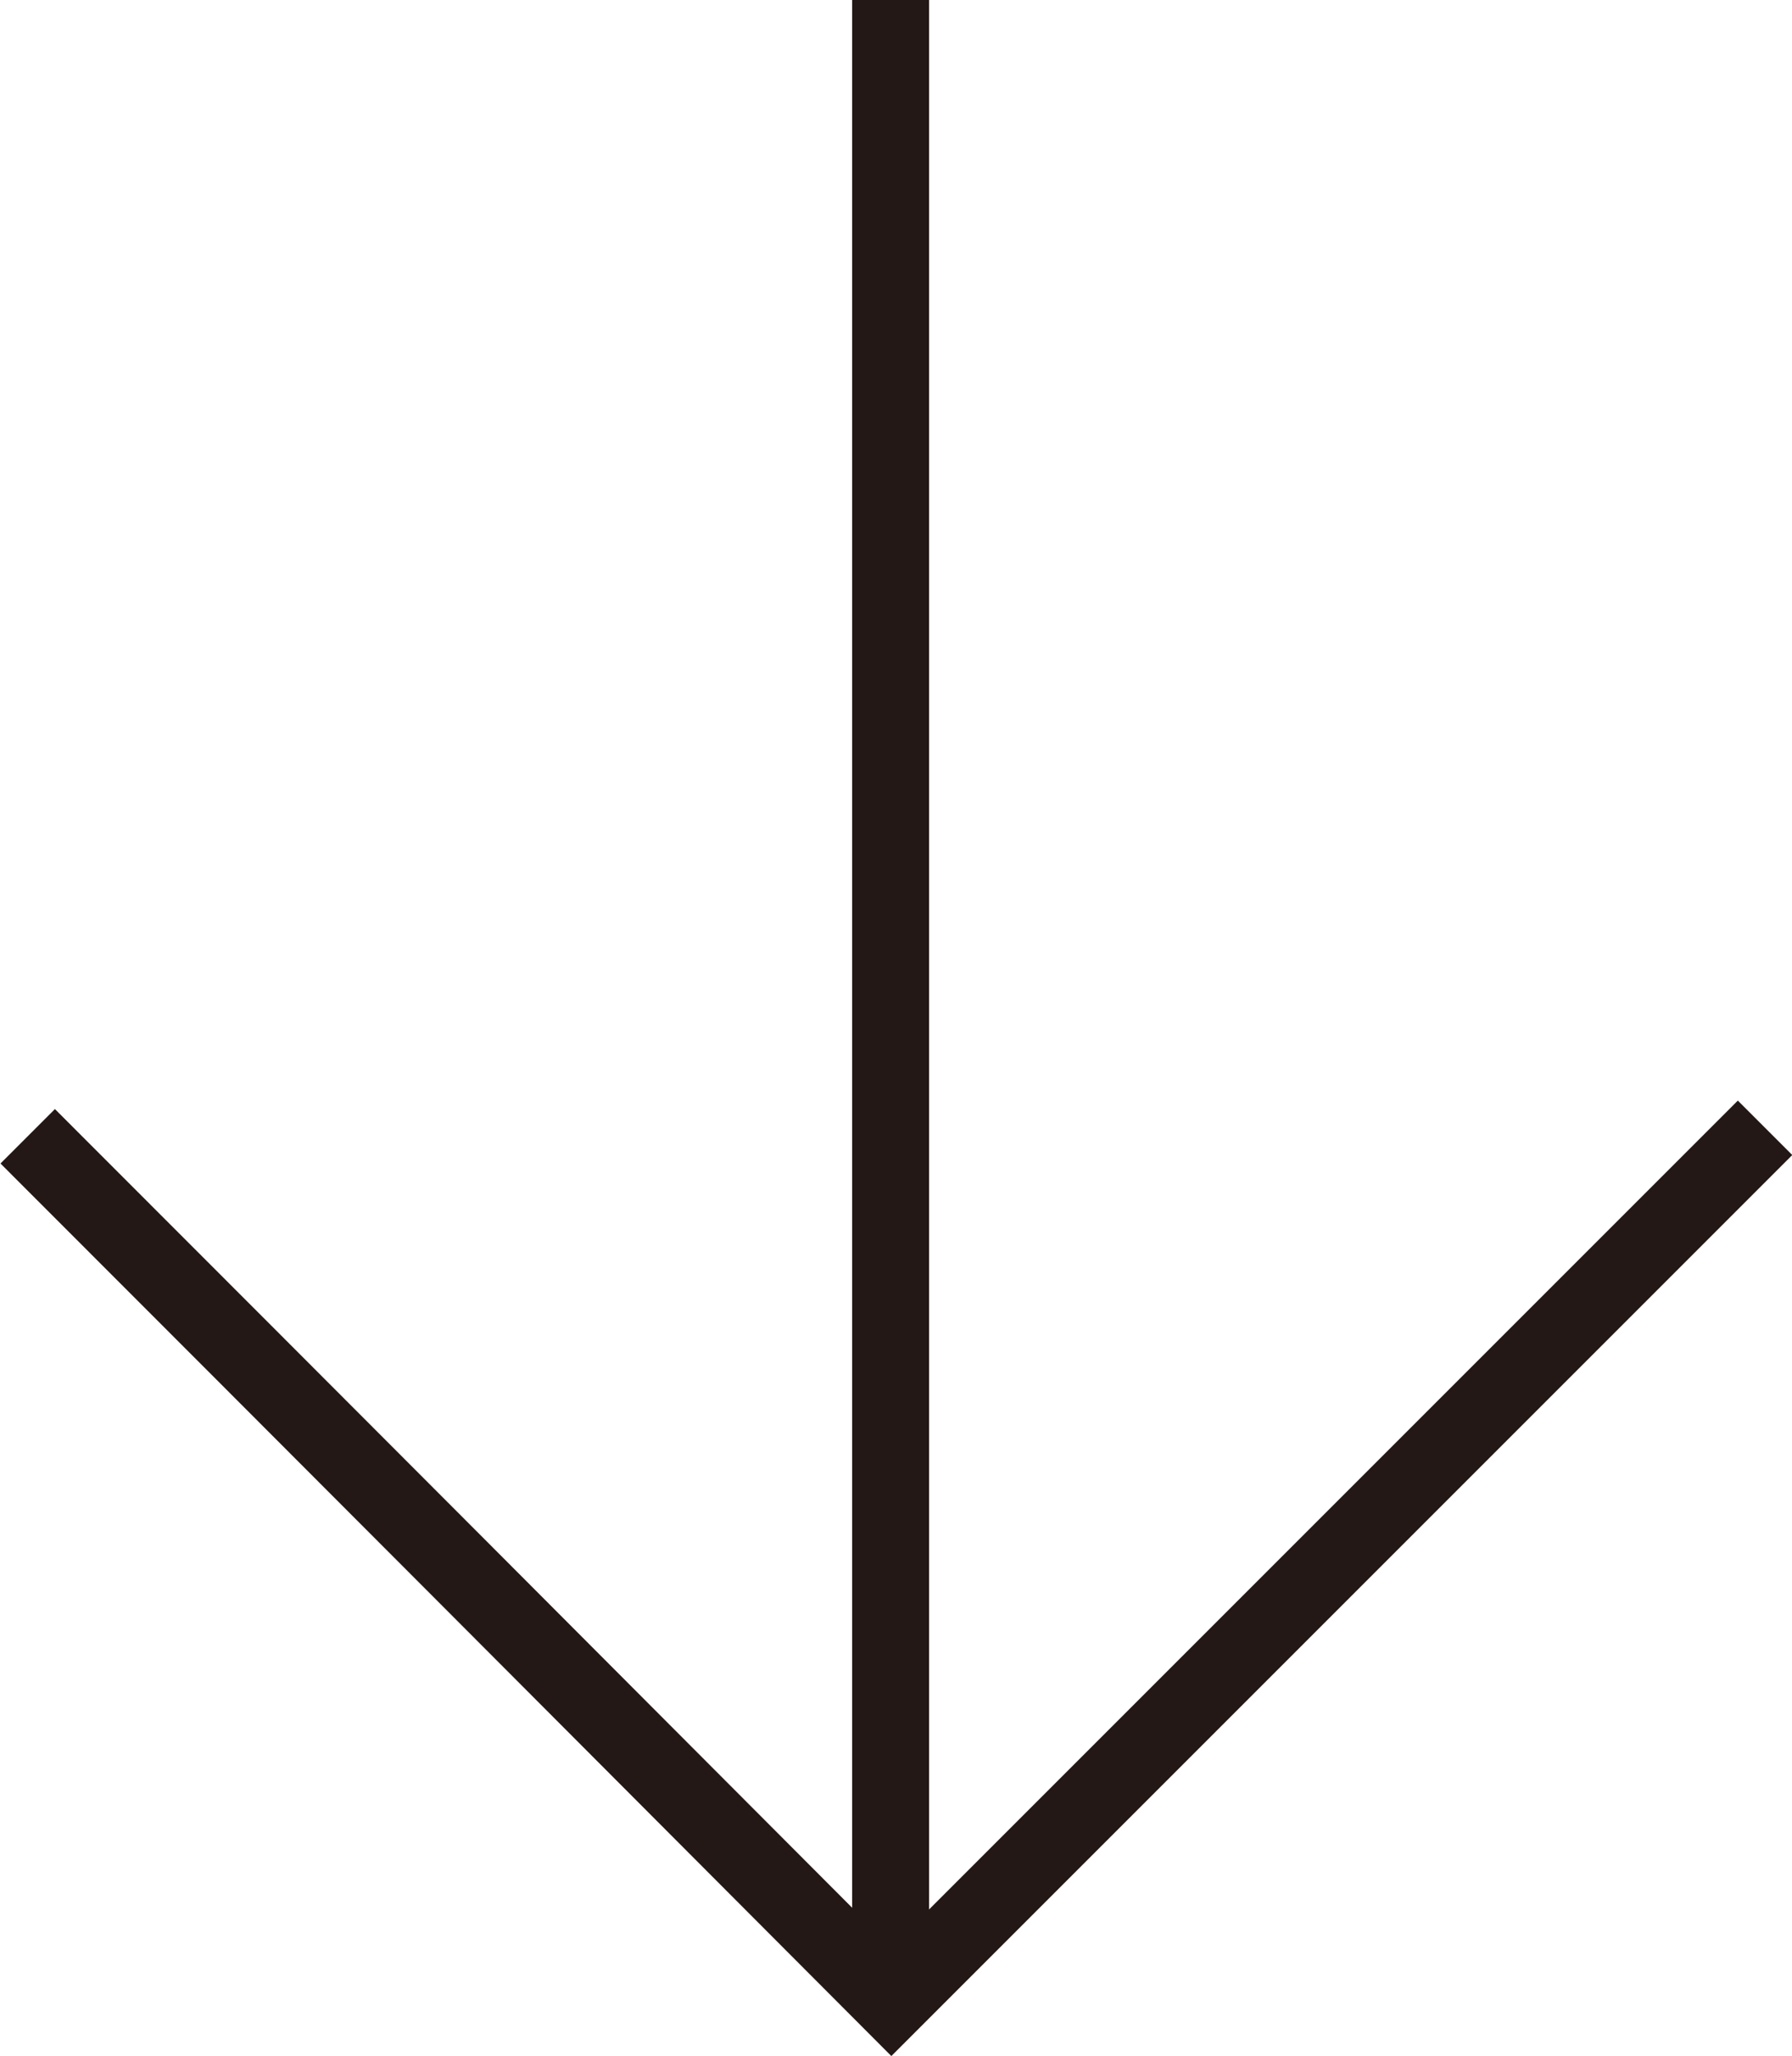
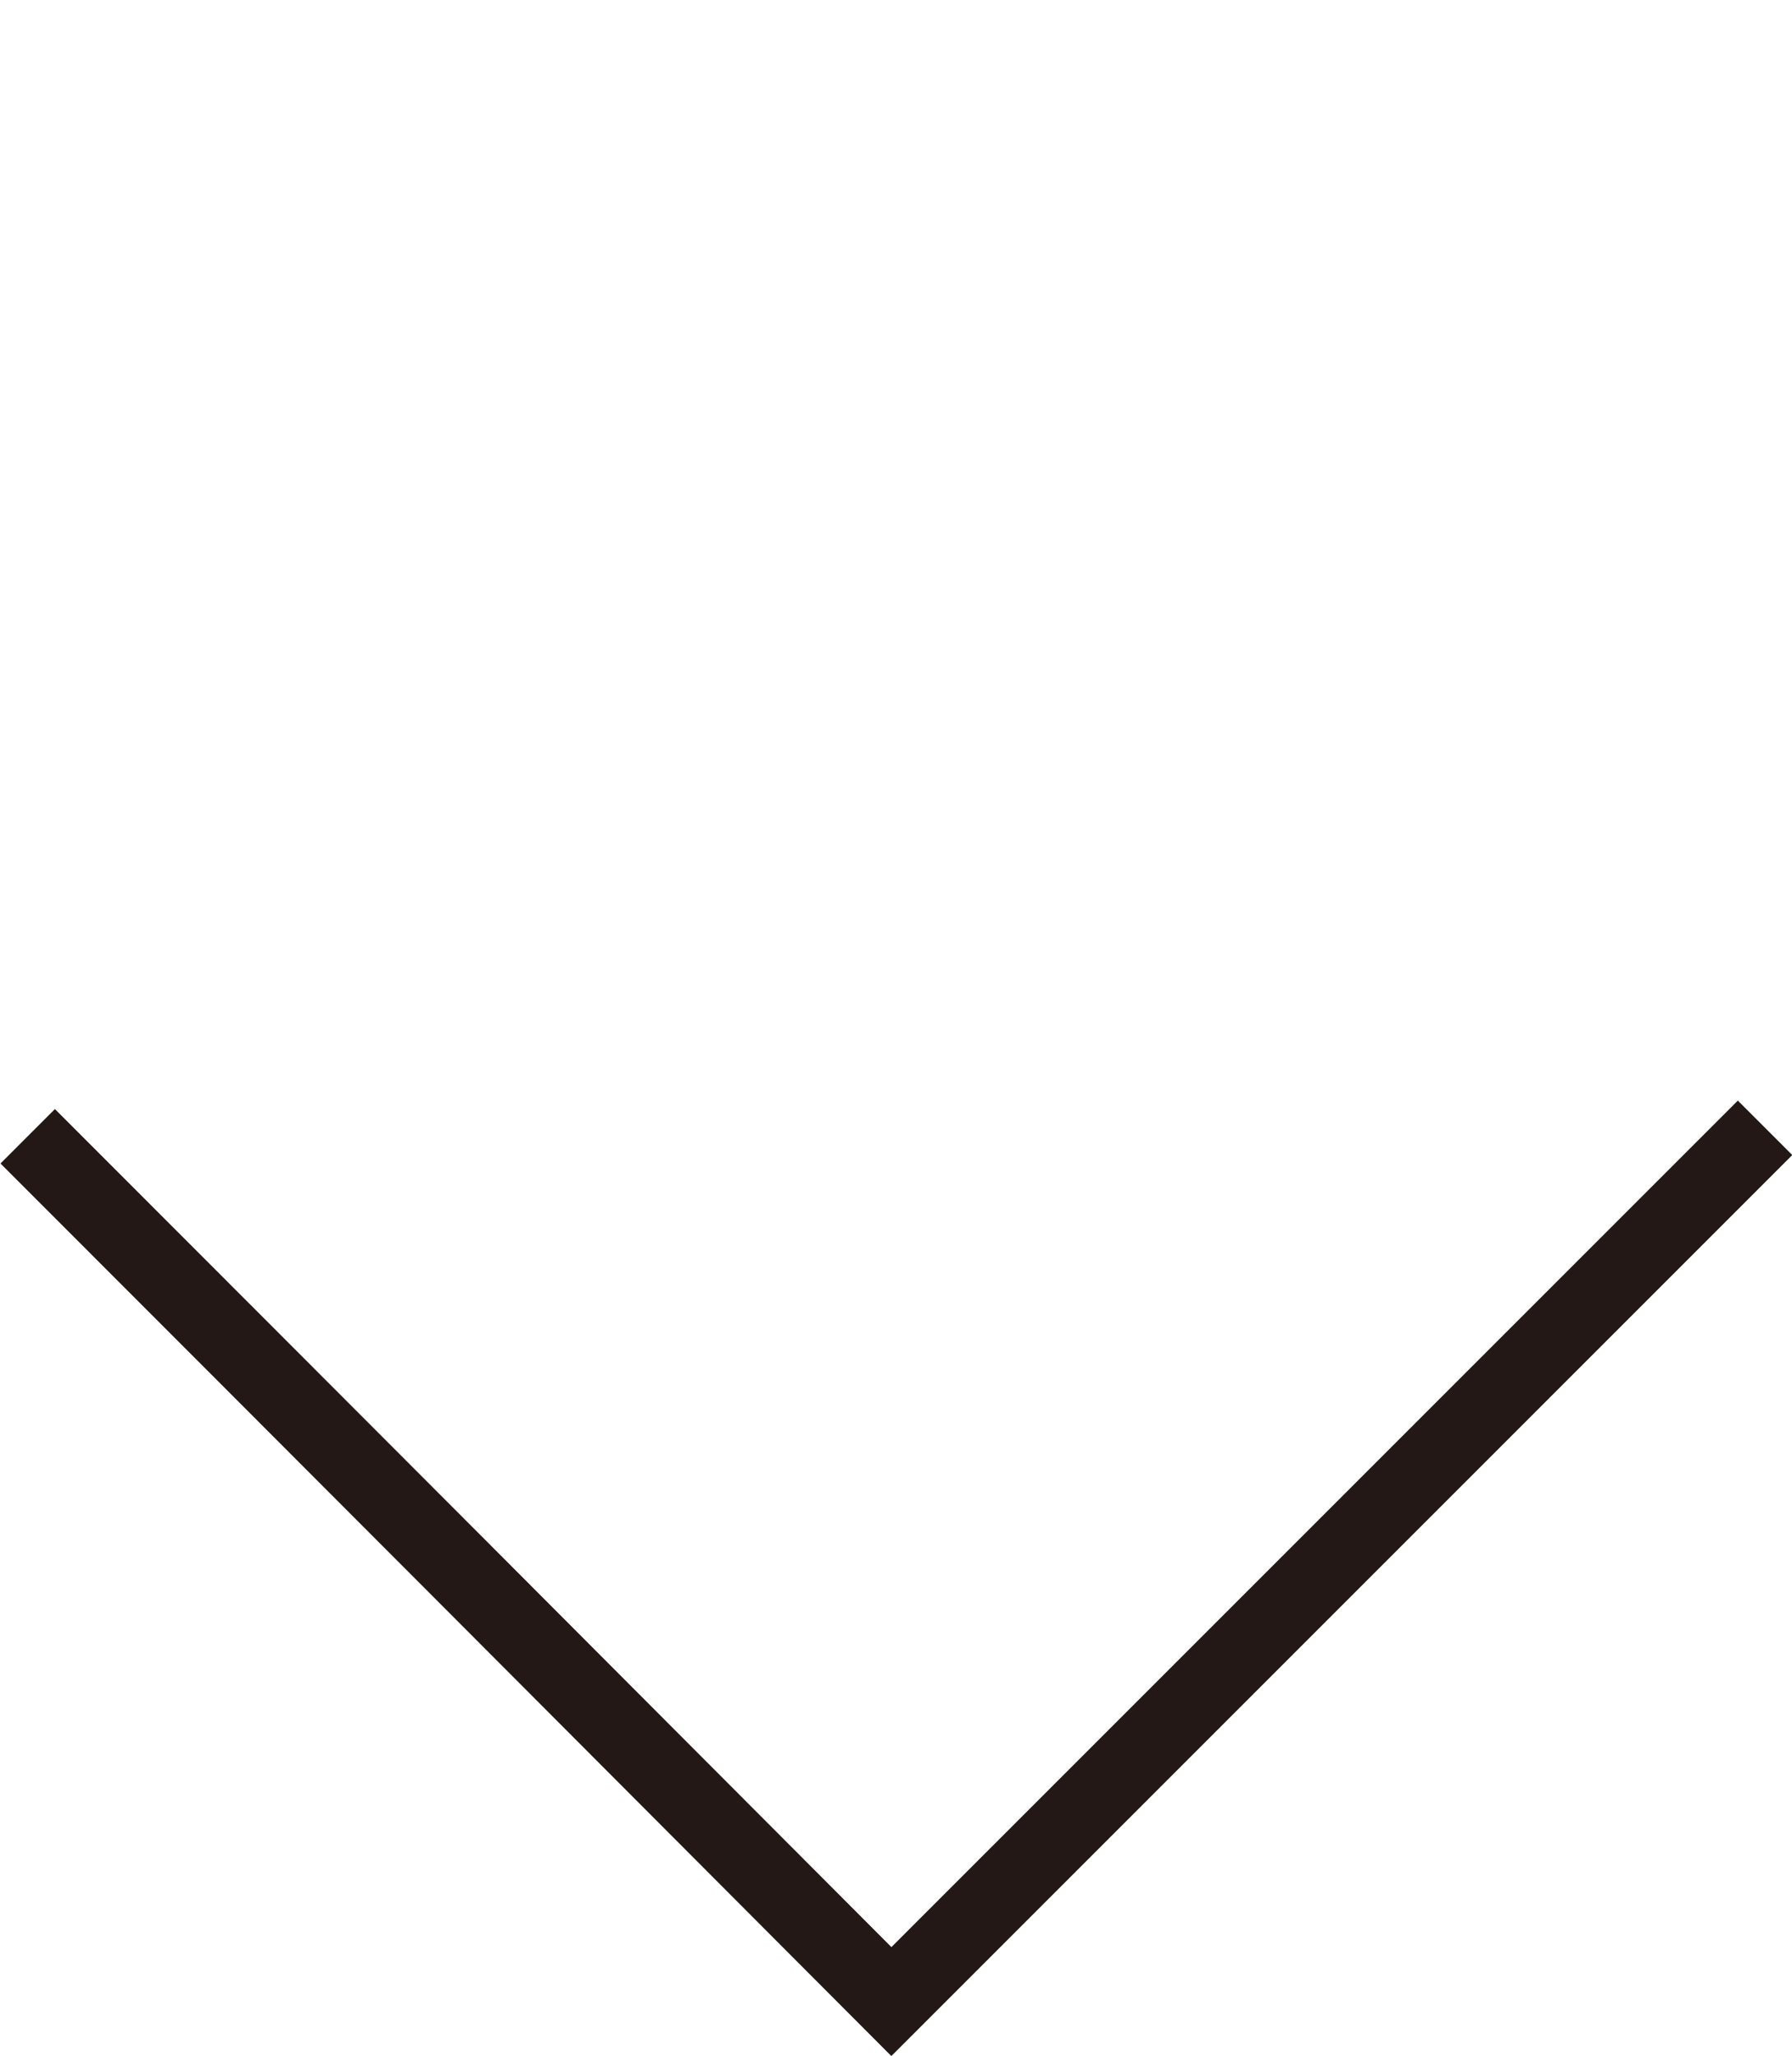
<svg xmlns="http://www.w3.org/2000/svg" id="_レイヤー_2" data-name="レイヤー 2" viewBox="0 0 23.28 26.71">
  <defs>
    <style>
      .cls-1 {
        fill: none;
      }

      .cls-1, .cls-2 {
        stroke: #231815;
        stroke-miterlimit: 10;
      }
    </style>
  </defs>
  <g id="graphic">
    <g>
-       <path class="cls-2" d="M11.57,0v26" />
      <path class="cls-1" d="M22.93,14.65c-3.78,3.78-7.57,7.57-11.35,11.35-3.74-3.75-7.48-7.5-11.22-11.24" />
    </g>
  </g>
</svg>